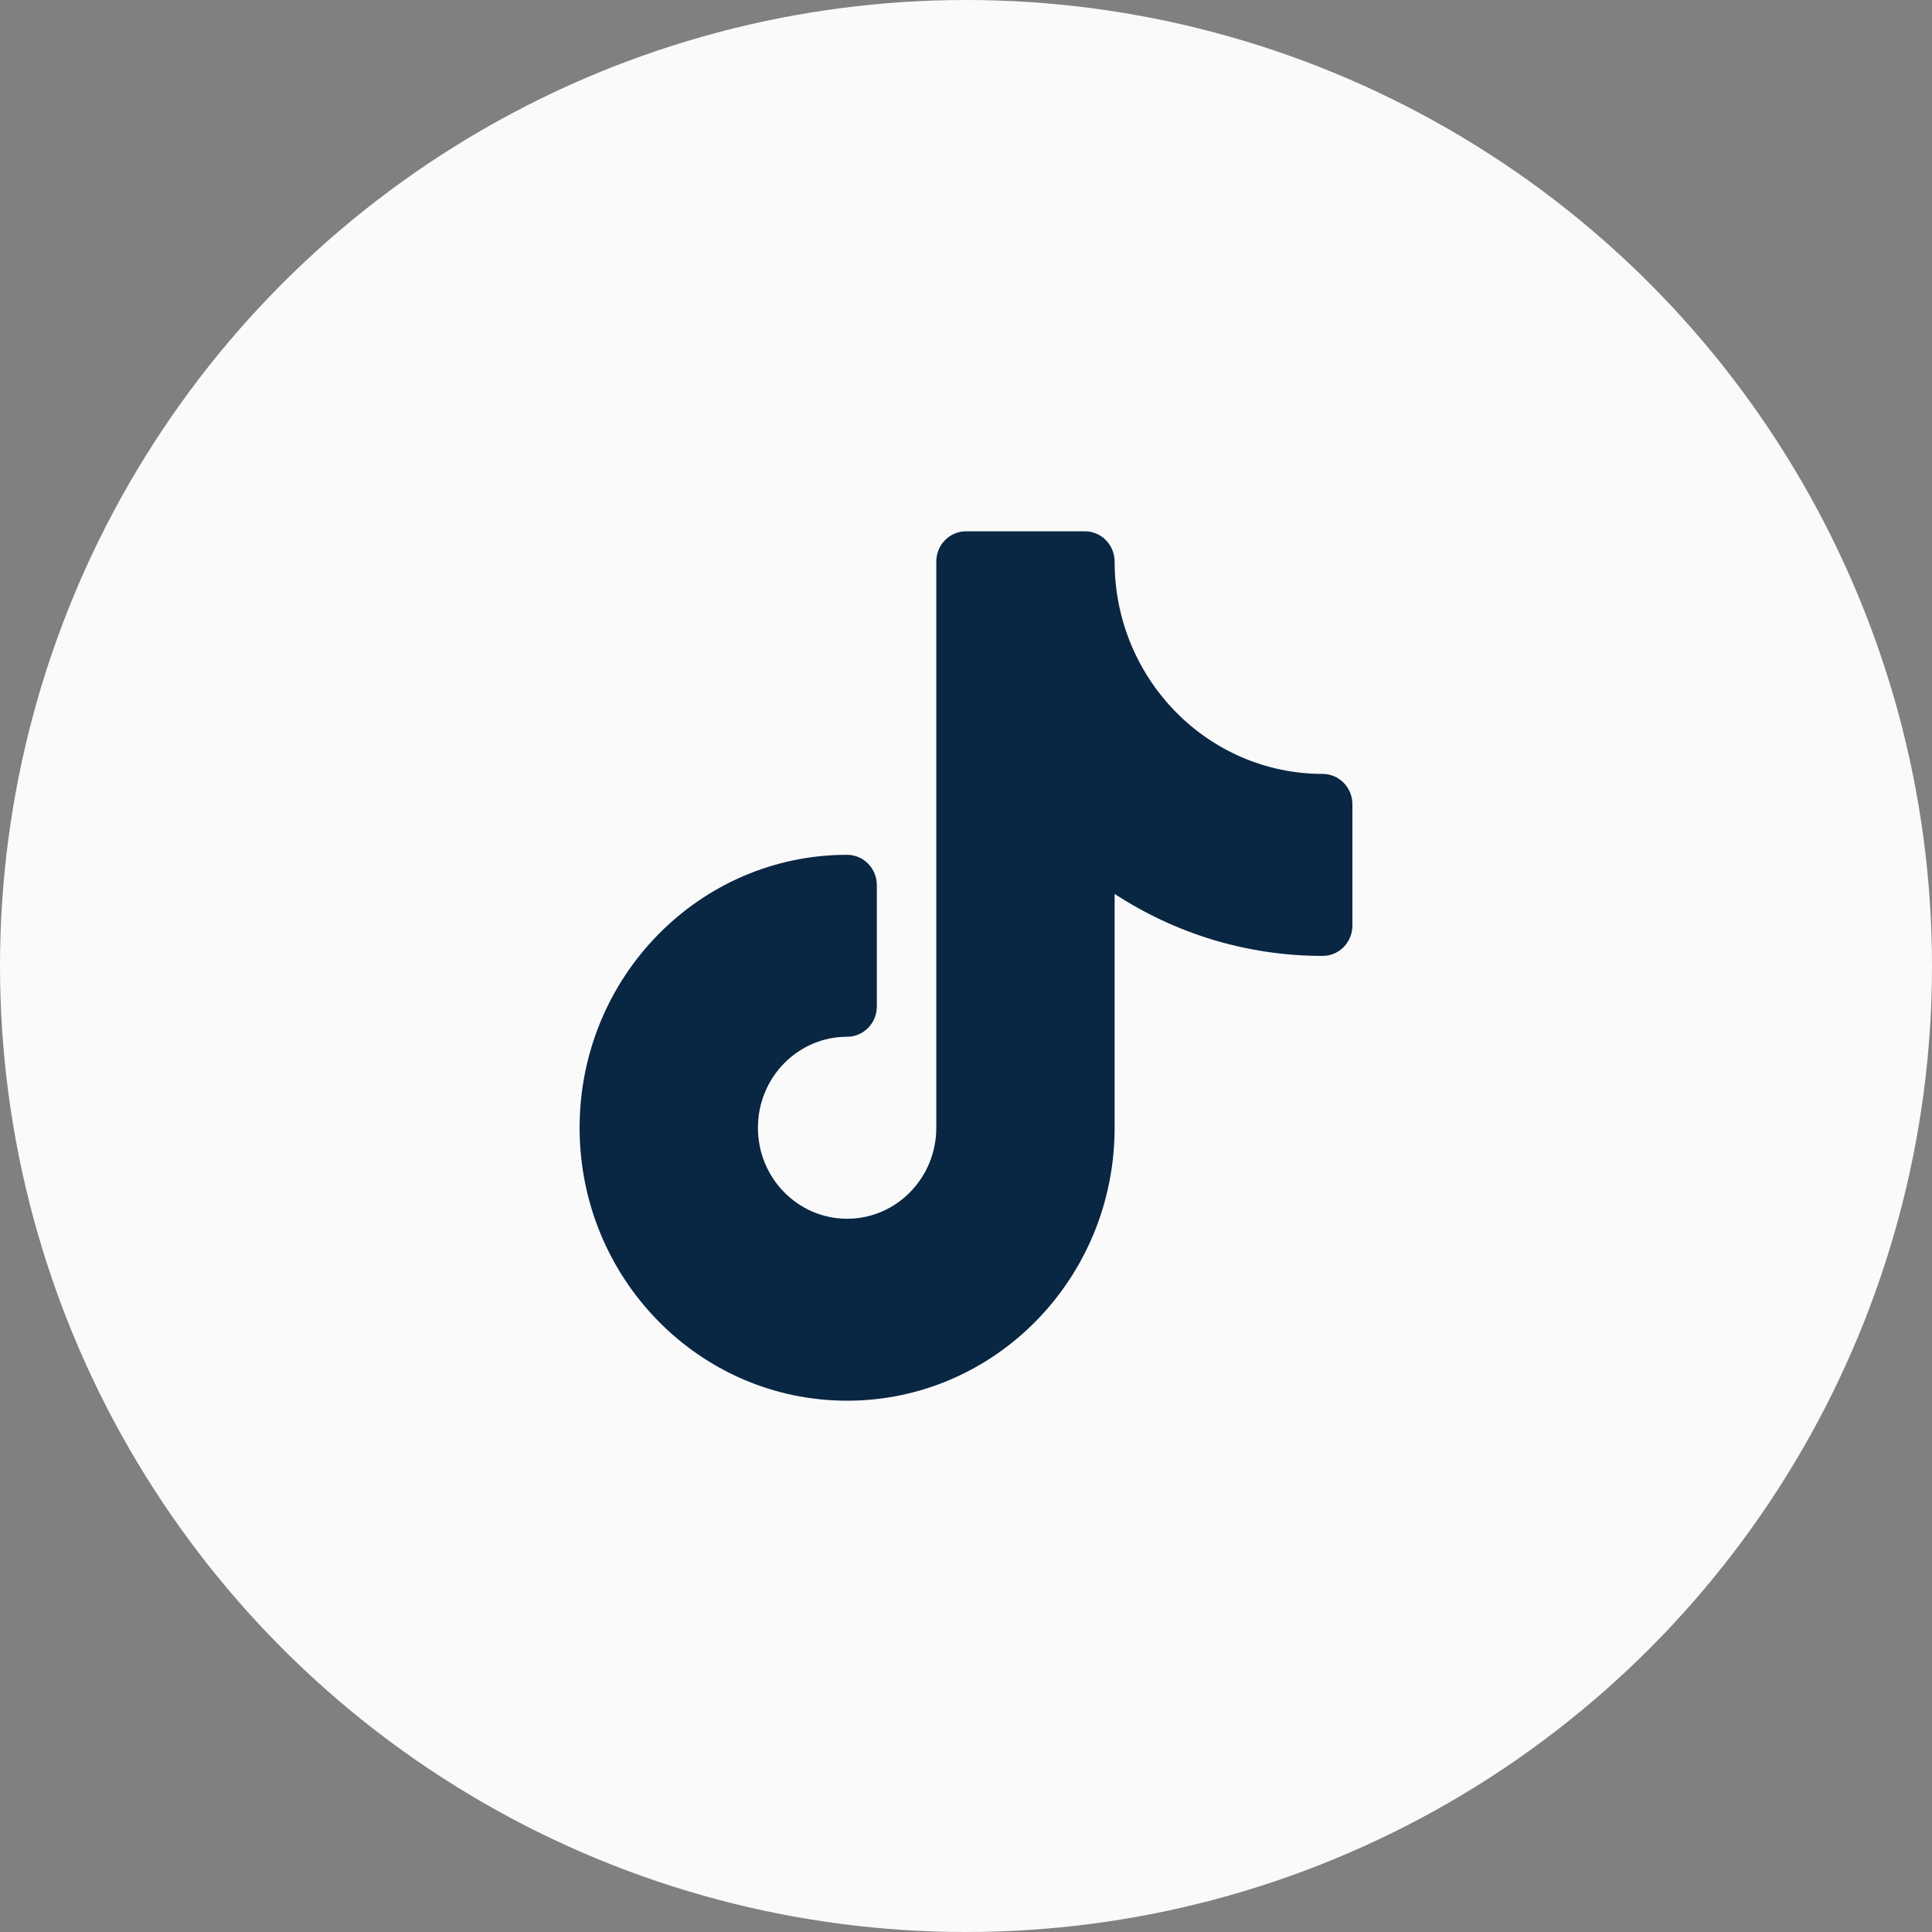
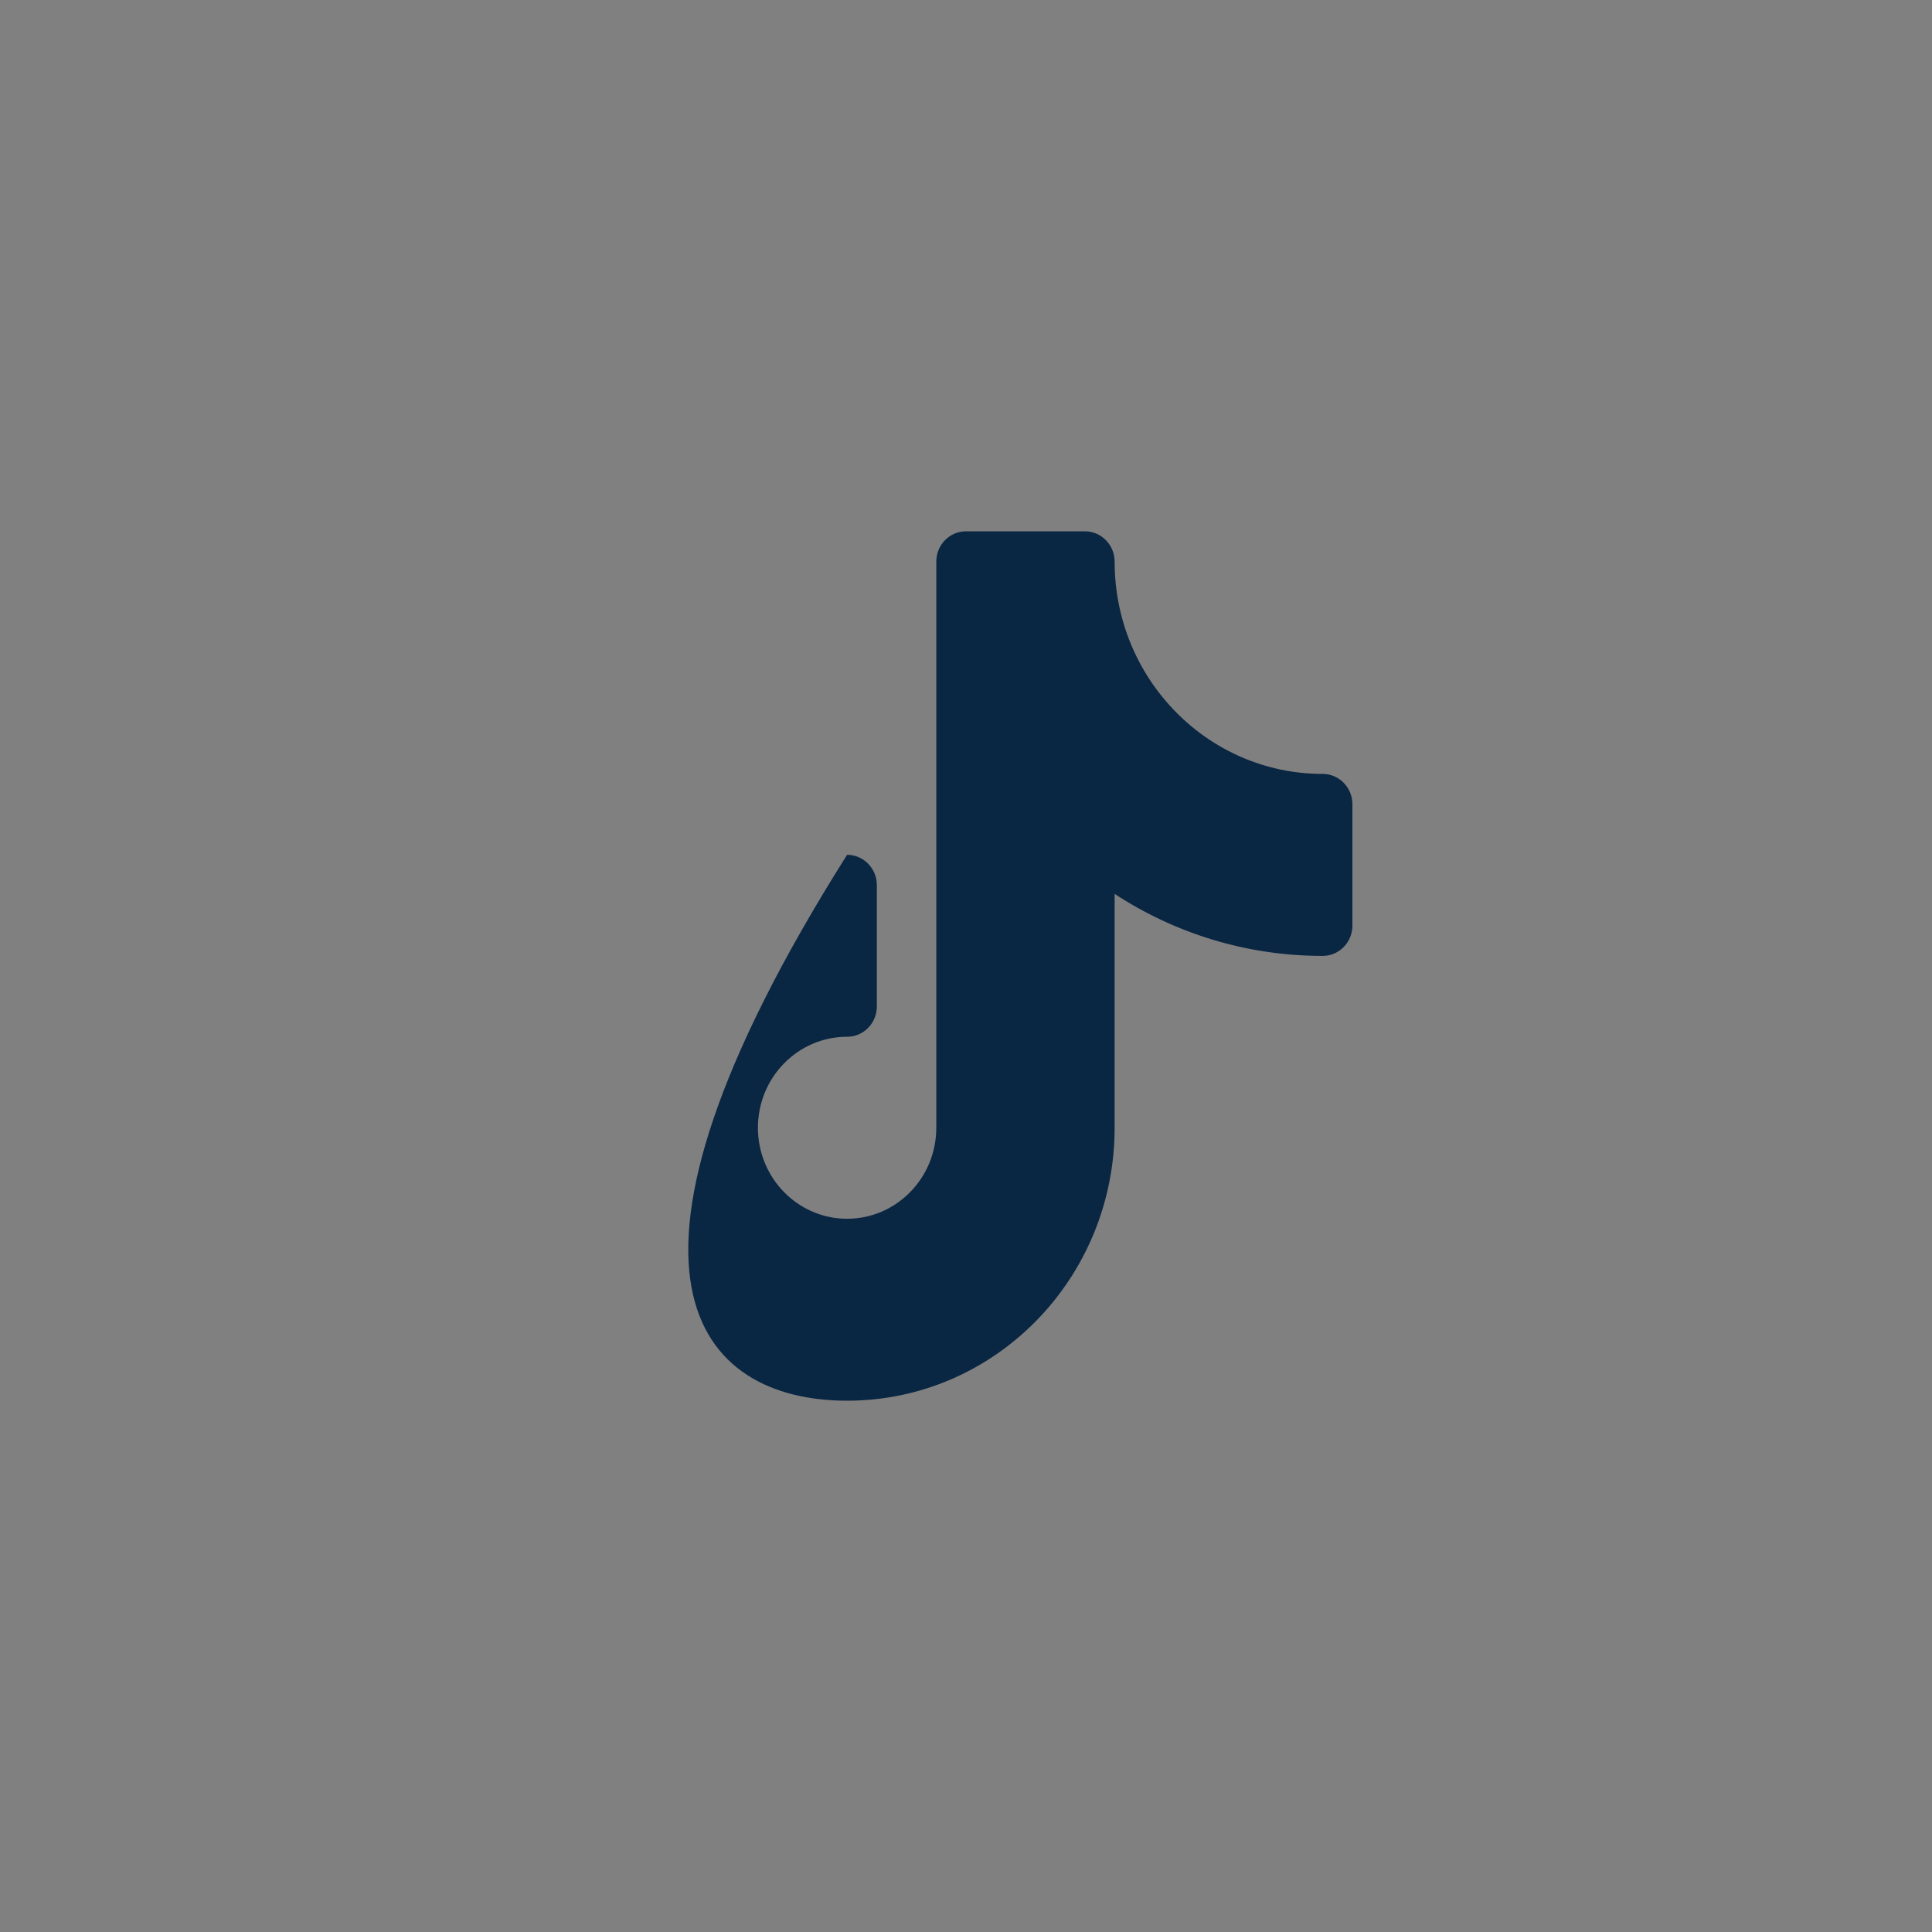
<svg xmlns="http://www.w3.org/2000/svg" width="40" height="40" viewBox="0 0 40 40" fill="none">
  <rect x="0" y="0" width="40" height="40" fill="#808080" stroke="none" />
-   <circle cx="20" cy="20" r="20" fill="#FAFAFA" />
-   <path d="M20 11C19.66 11 19.385 11.281 19.385 11.628V23.349C19.385 24.389 18.558 25.233 17.538 25.233C16.519 25.233 15.692 24.389 15.692 23.349C15.692 22.308 16.519 21.465 17.538 21.465C17.878 21.465 18.154 21.184 18.154 20.837V18.326C18.154 17.979 17.878 17.698 17.538 17.698C14.48 17.698 12 20.228 12 23.349C12 26.47 14.48 29 17.538 29C20.597 29 23.077 26.47 23.077 23.349V18.507C24.32 19.32 25.799 19.791 27.385 19.791C27.724 19.791 28 19.51 28 19.163V16.651C28 16.304 27.724 16.023 27.385 16.023C25.006 16.023 23.077 14.055 23.077 11.628C23.077 11.281 22.801 11 22.462 11H20Z" fill="#092643" />
+   <path d="M20 11C19.66 11 19.385 11.281 19.385 11.628V23.349C19.385 24.389 18.558 25.233 17.538 25.233C16.519 25.233 15.692 24.389 15.692 23.349C15.692 22.308 16.519 21.465 17.538 21.465C17.878 21.465 18.154 21.184 18.154 20.837V18.326C18.154 17.979 17.878 17.698 17.538 17.698C12 26.47 14.48 29 17.538 29C20.597 29 23.077 26.47 23.077 23.349V18.507C24.32 19.32 25.799 19.791 27.385 19.791C27.724 19.791 28 19.51 28 19.163V16.651C28 16.304 27.724 16.023 27.385 16.023C25.006 16.023 23.077 14.055 23.077 11.628C23.077 11.281 22.801 11 22.462 11H20Z" fill="#092643" />
</svg>